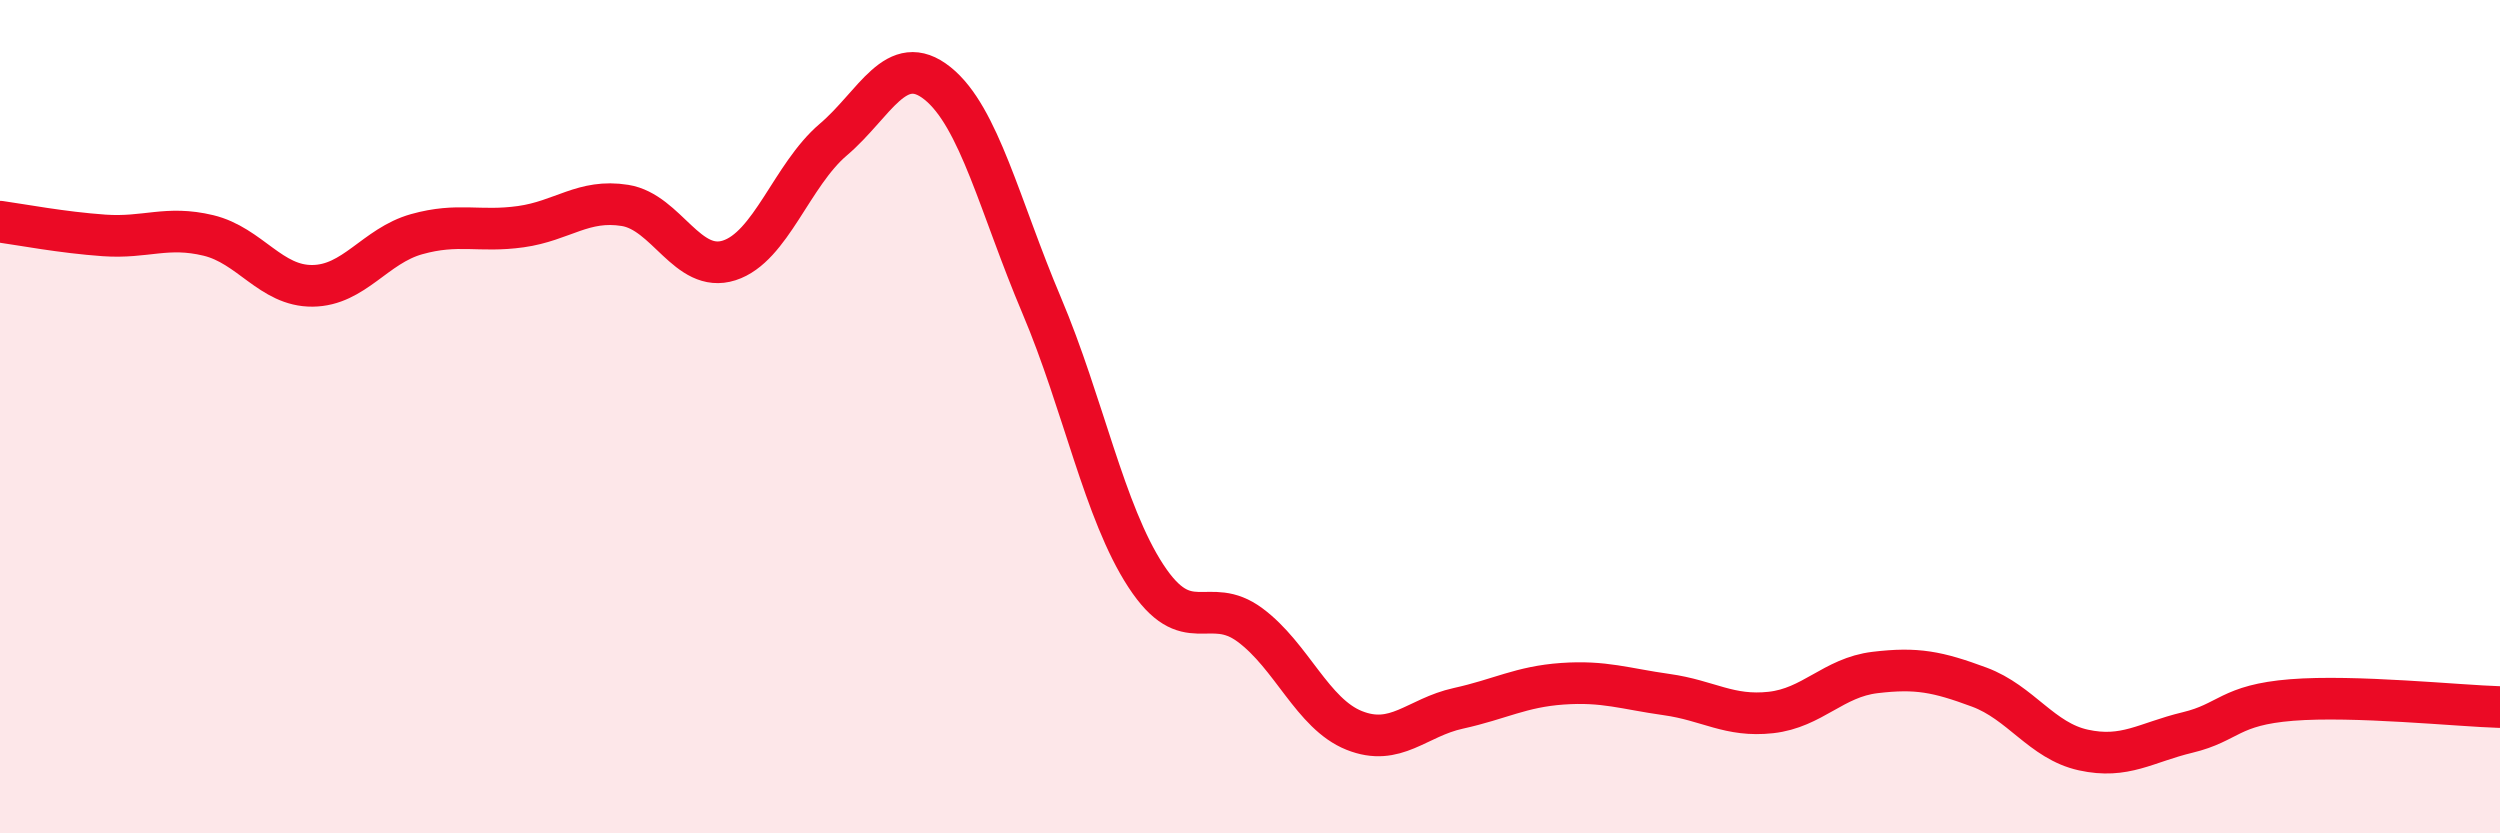
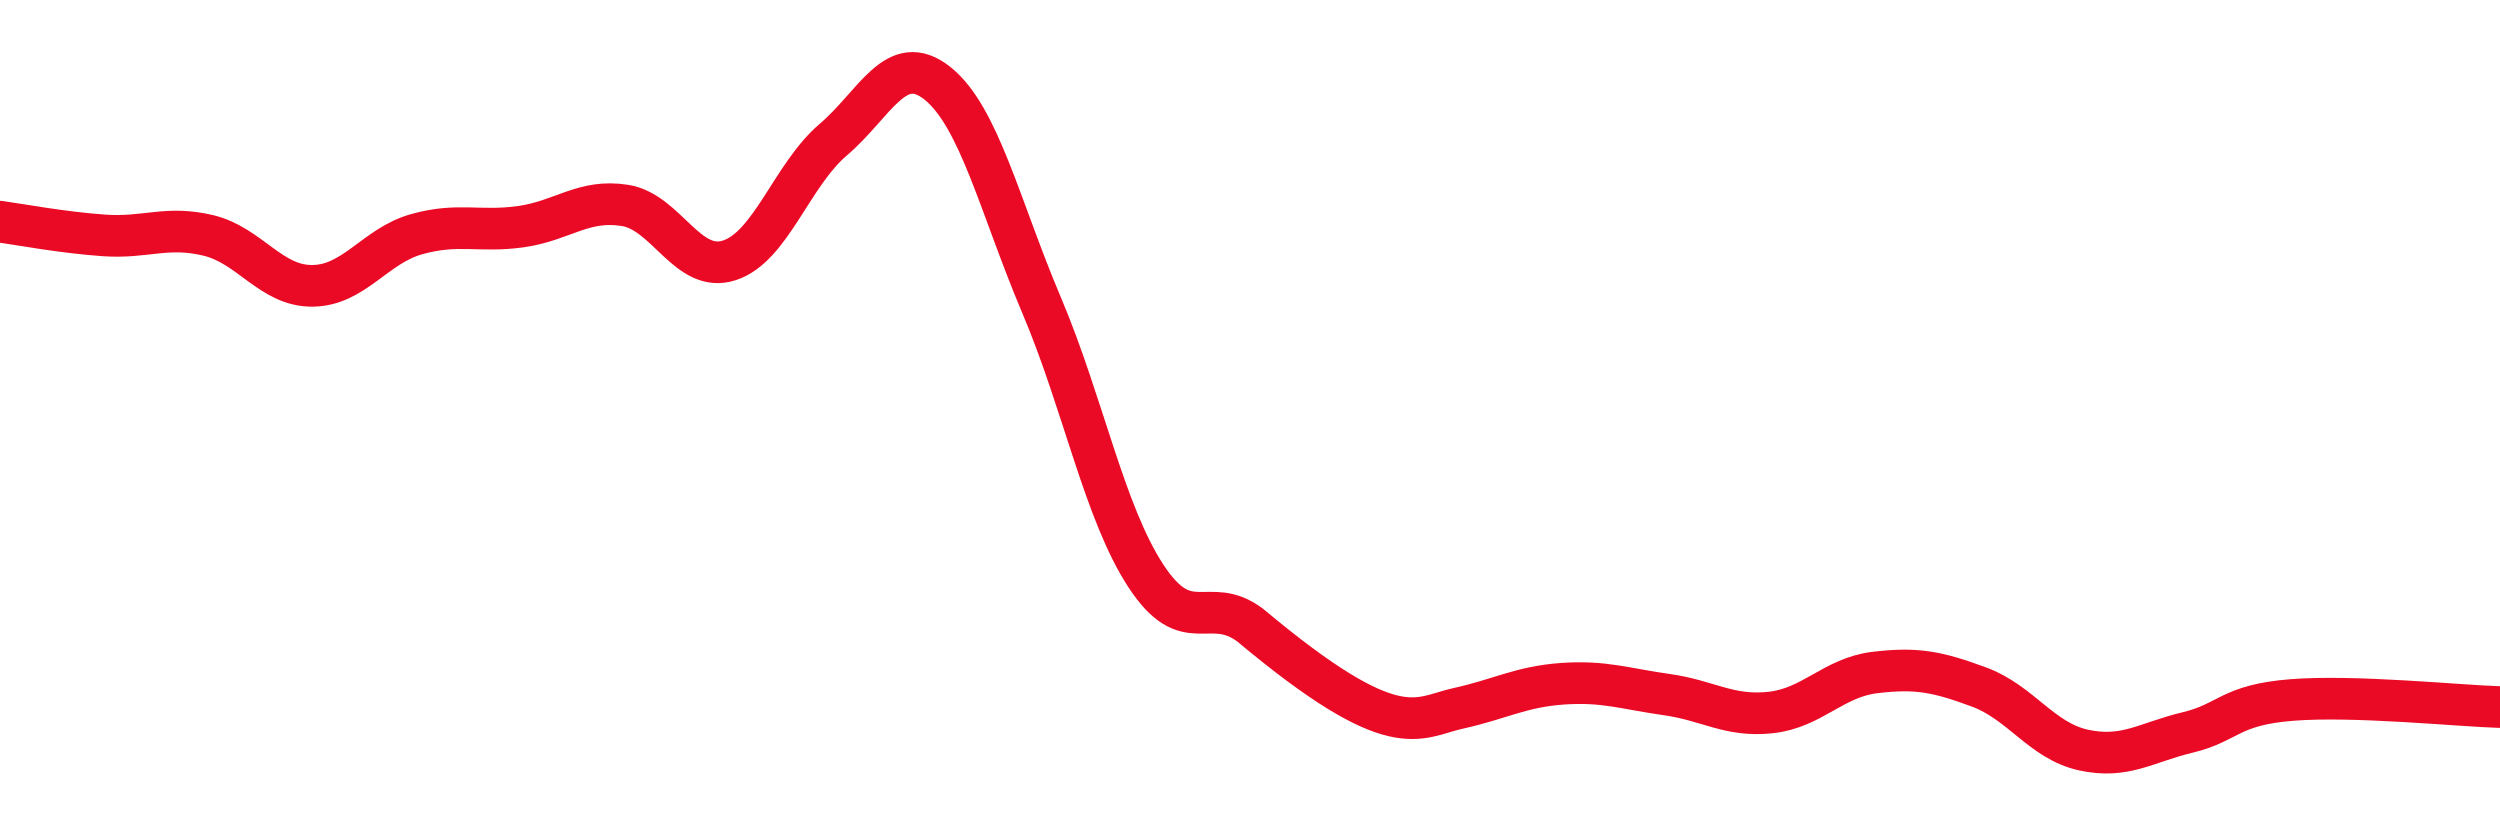
<svg xmlns="http://www.w3.org/2000/svg" width="60" height="20" viewBox="0 0 60 20">
-   <path d="M 0,5.32 C 0.5,5.39 1.5,5.58 2.5,5.65 C 3.5,5.72 4,5.41 5,5.65 C 6,5.89 6.5,6.87 7.5,6.86 C 8.5,6.85 9,5.9 10,5.62 C 11,5.34 11.5,5.58 12.5,5.44 C 13.5,5.3 14,4.77 15,4.93 C 16,5.09 16.5,6.57 17.5,6.25 C 18.5,5.93 19,4.2 20,3.35 C 21,2.5 21.5,1.2 22.5,2 C 23.5,2.8 24,4.97 25,7.33 C 26,9.69 26.5,12.29 27.5,13.82 C 28.5,15.35 29,14.26 30,15 C 31,15.74 31.5,17.13 32.5,17.53 C 33.5,17.93 34,17.22 35,17 C 36,16.78 36.5,16.48 37.5,16.41 C 38.5,16.34 39,16.53 40,16.67 C 41,16.81 41.5,17.21 42.5,17.1 C 43.5,16.99 44,16.26 45,16.14 C 46,16.02 46.5,16.12 47.5,16.49 C 48.5,16.86 49,17.78 50,18 C 51,18.22 51.5,17.82 52.5,17.58 C 53.5,17.34 53.5,16.92 55,16.8 C 56.5,16.68 59,16.94 60,16.97L60 20L0 20Z" fill="#EB0A25" opacity="0.1" stroke-linecap="round" stroke-linejoin="round" />
-   <path d="M 0,5.32 C 0.5,5.39 1.5,5.58 2.5,5.65 C 3.5,5.72 4,5.41 5,5.65 C 6,5.89 6.5,6.87 7.5,6.86 C 8.5,6.85 9,5.9 10,5.62 C 11,5.34 11.5,5.58 12.5,5.44 C 13.5,5.3 14,4.77 15,4.93 C 16,5.09 16.5,6.57 17.5,6.25 C 18.5,5.93 19,4.2 20,3.35 C 21,2.5 21.5,1.2 22.5,2 C 23.5,2.8 24,4.97 25,7.33 C 26,9.69 26.5,12.29 27.5,13.82 C 28.5,15.35 29,14.26 30,15 C 31,15.74 31.5,17.13 32.5,17.53 C 33.5,17.93 34,17.22 35,17 C 36,16.78 36.5,16.48 37.5,16.41 C 38.5,16.34 39,16.53 40,16.67 C 41,16.81 41.5,17.21 42.5,17.1 C 43.5,16.99 44,16.26 45,16.14 C 46,16.02 46.5,16.12 47.5,16.49 C 48.5,16.86 49,17.78 50,18 C 51,18.22 51.5,17.82 52.5,17.58 C 53.5,17.34 53.5,16.92 55,16.8 C 56.5,16.68 59,16.94 60,16.97" stroke="#EB0A25" stroke-width="1" fill="none" stroke-linecap="round" stroke-linejoin="round" />
+   <path d="M 0,5.32 C 0.5,5.39 1.5,5.58 2.5,5.65 C 3.5,5.72 4,5.41 5,5.65 C 6,5.89 6.5,6.87 7.5,6.86 C 8.5,6.85 9,5.9 10,5.62 C 11,5.34 11.5,5.58 12.5,5.44 C 13.5,5.3 14,4.77 15,4.93 C 16,5.09 16.5,6.57 17.5,6.25 C 18.5,5.93 19,4.2 20,3.35 C 21,2.5 21.5,1.2 22.5,2 C 23.5,2.8 24,4.97 25,7.33 C 26,9.69 26.5,12.29 27.5,13.82 C 28.5,15.35 29,14.26 30,15 C 33.5,17.93 34,17.22 35,17 C 36,16.78 36.5,16.48 37.5,16.41 C 38.5,16.34 39,16.53 40,16.67 C 41,16.81 41.5,17.21 42.5,17.1 C 43.5,16.99 44,16.26 45,16.14 C 46,16.02 46.5,16.12 47.5,16.49 C 48.5,16.86 49,17.78 50,18 C 51,18.22 51.5,17.82 52.5,17.58 C 53.5,17.34 53.5,16.92 55,16.8 C 56.5,16.68 59,16.94 60,16.97" stroke="#EB0A25" stroke-width="1" fill="none" stroke-linecap="round" stroke-linejoin="round" />
</svg>